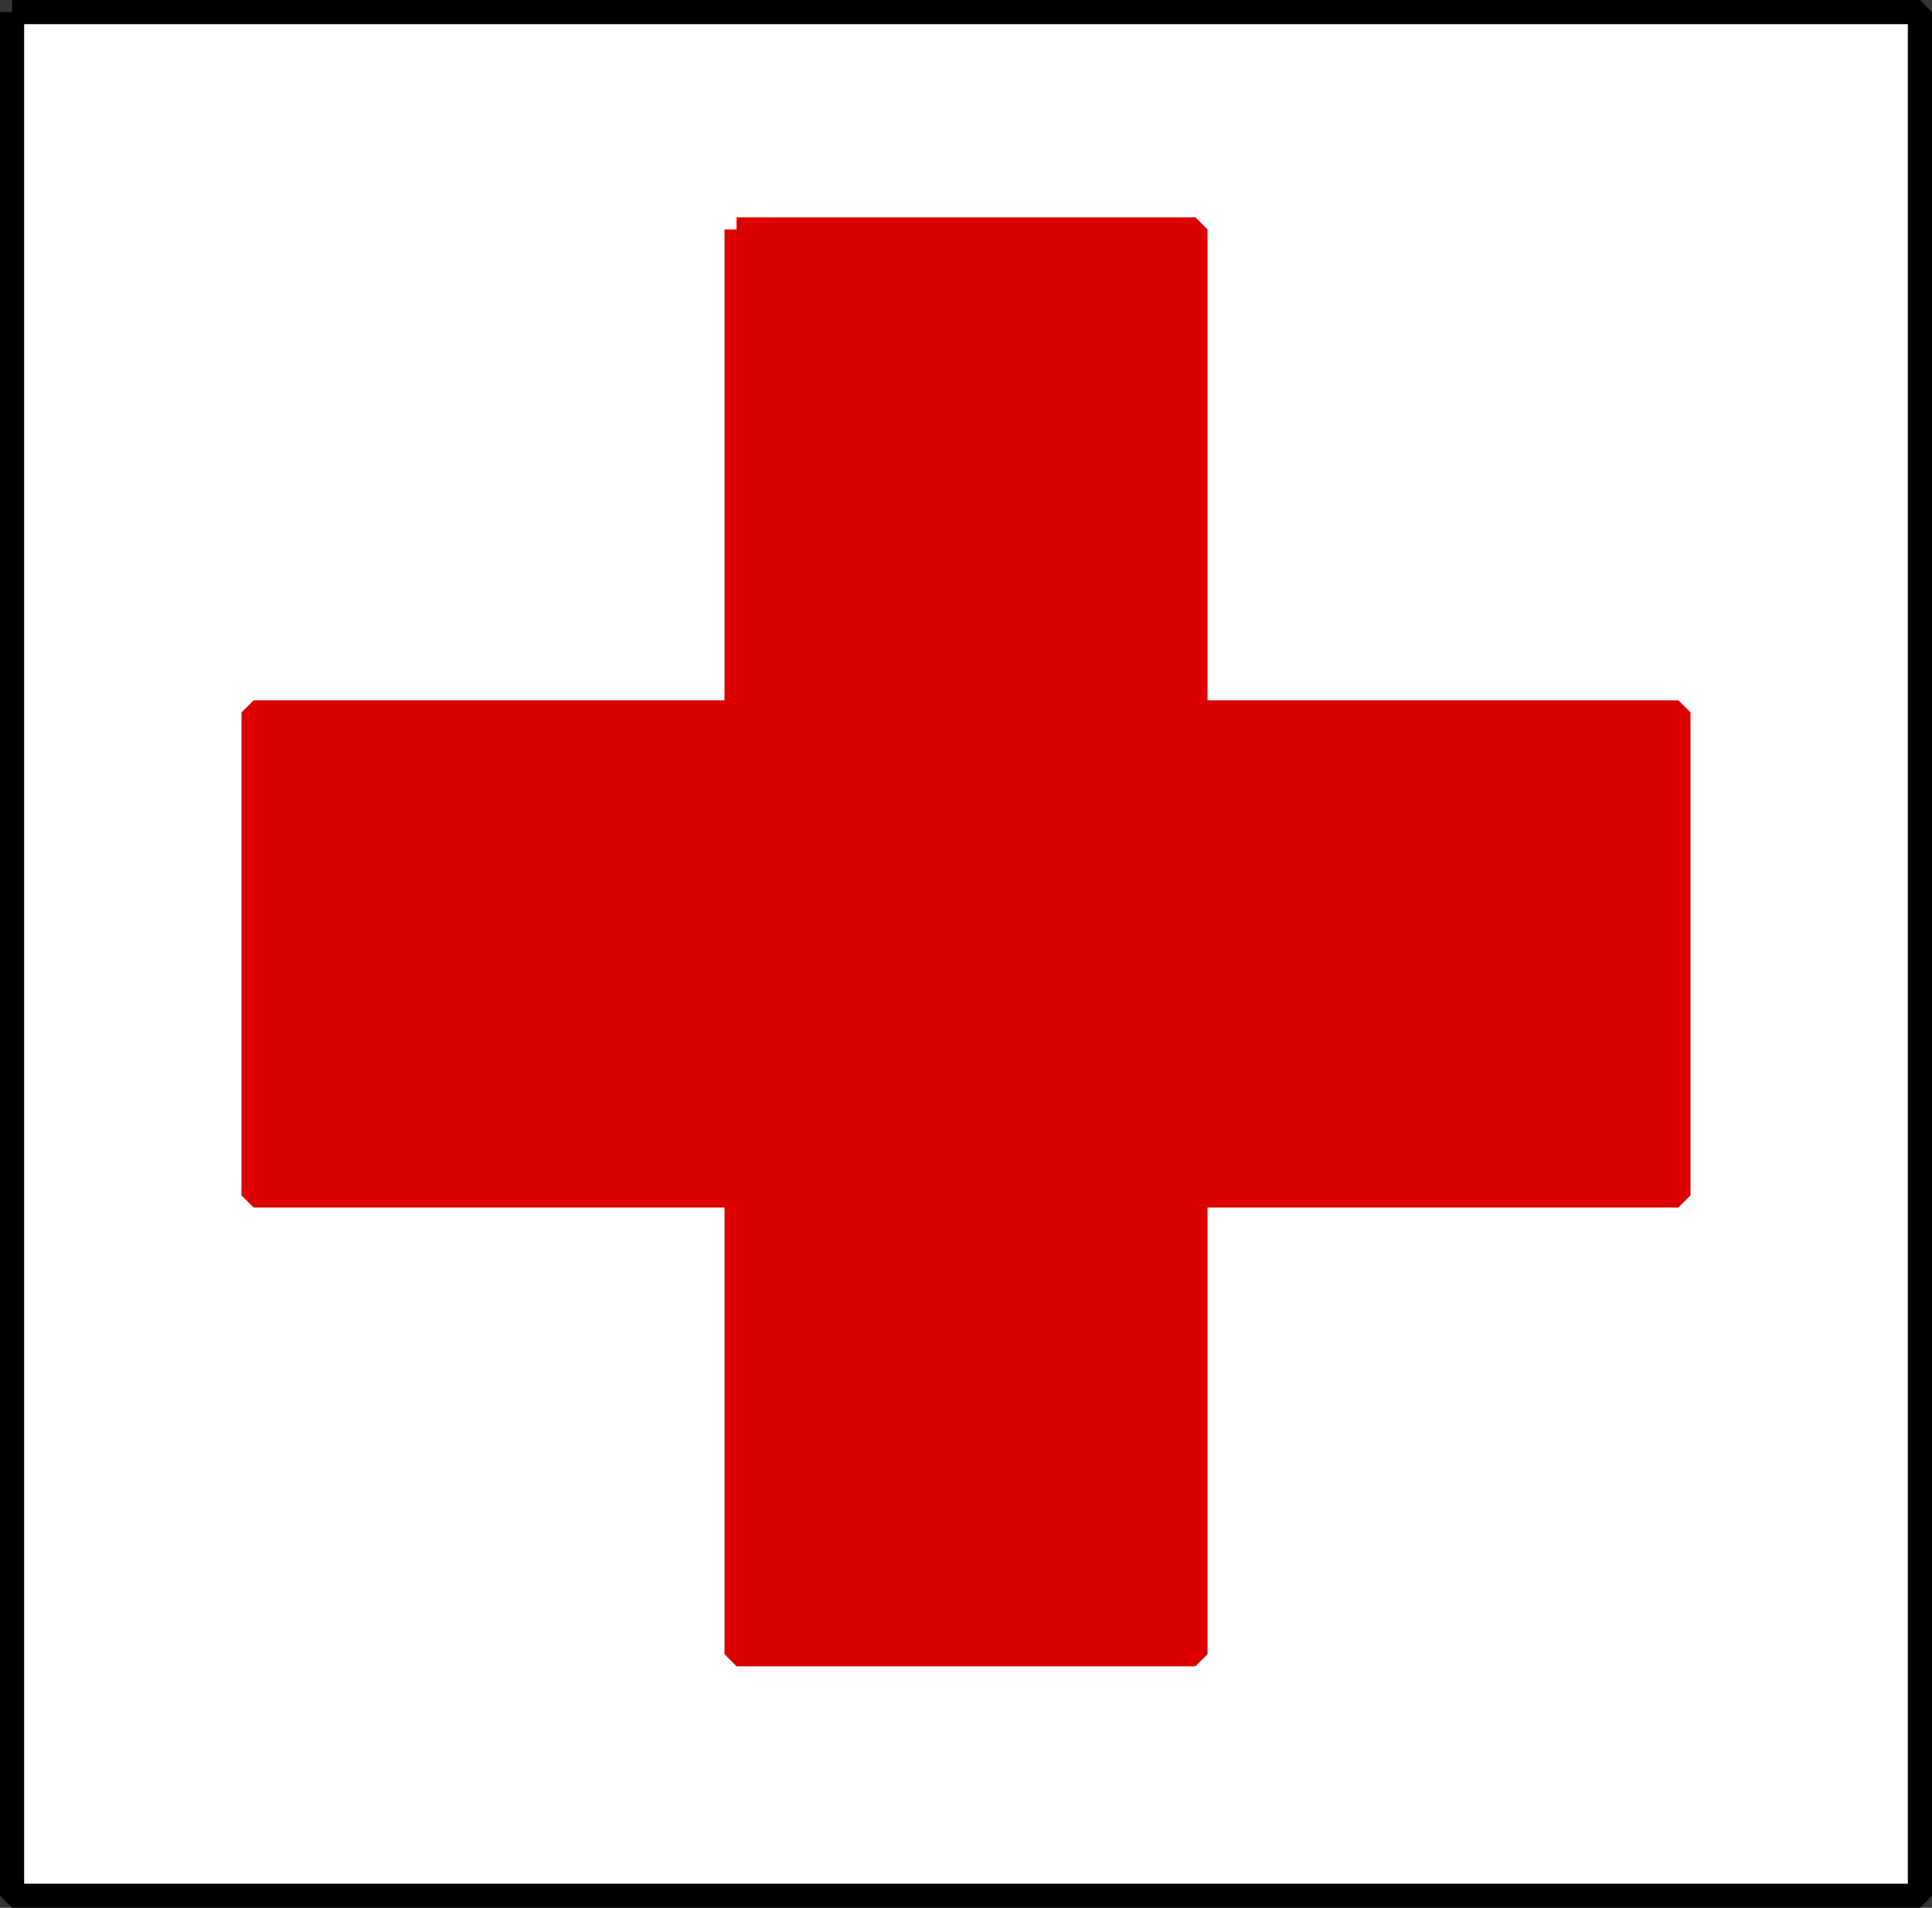
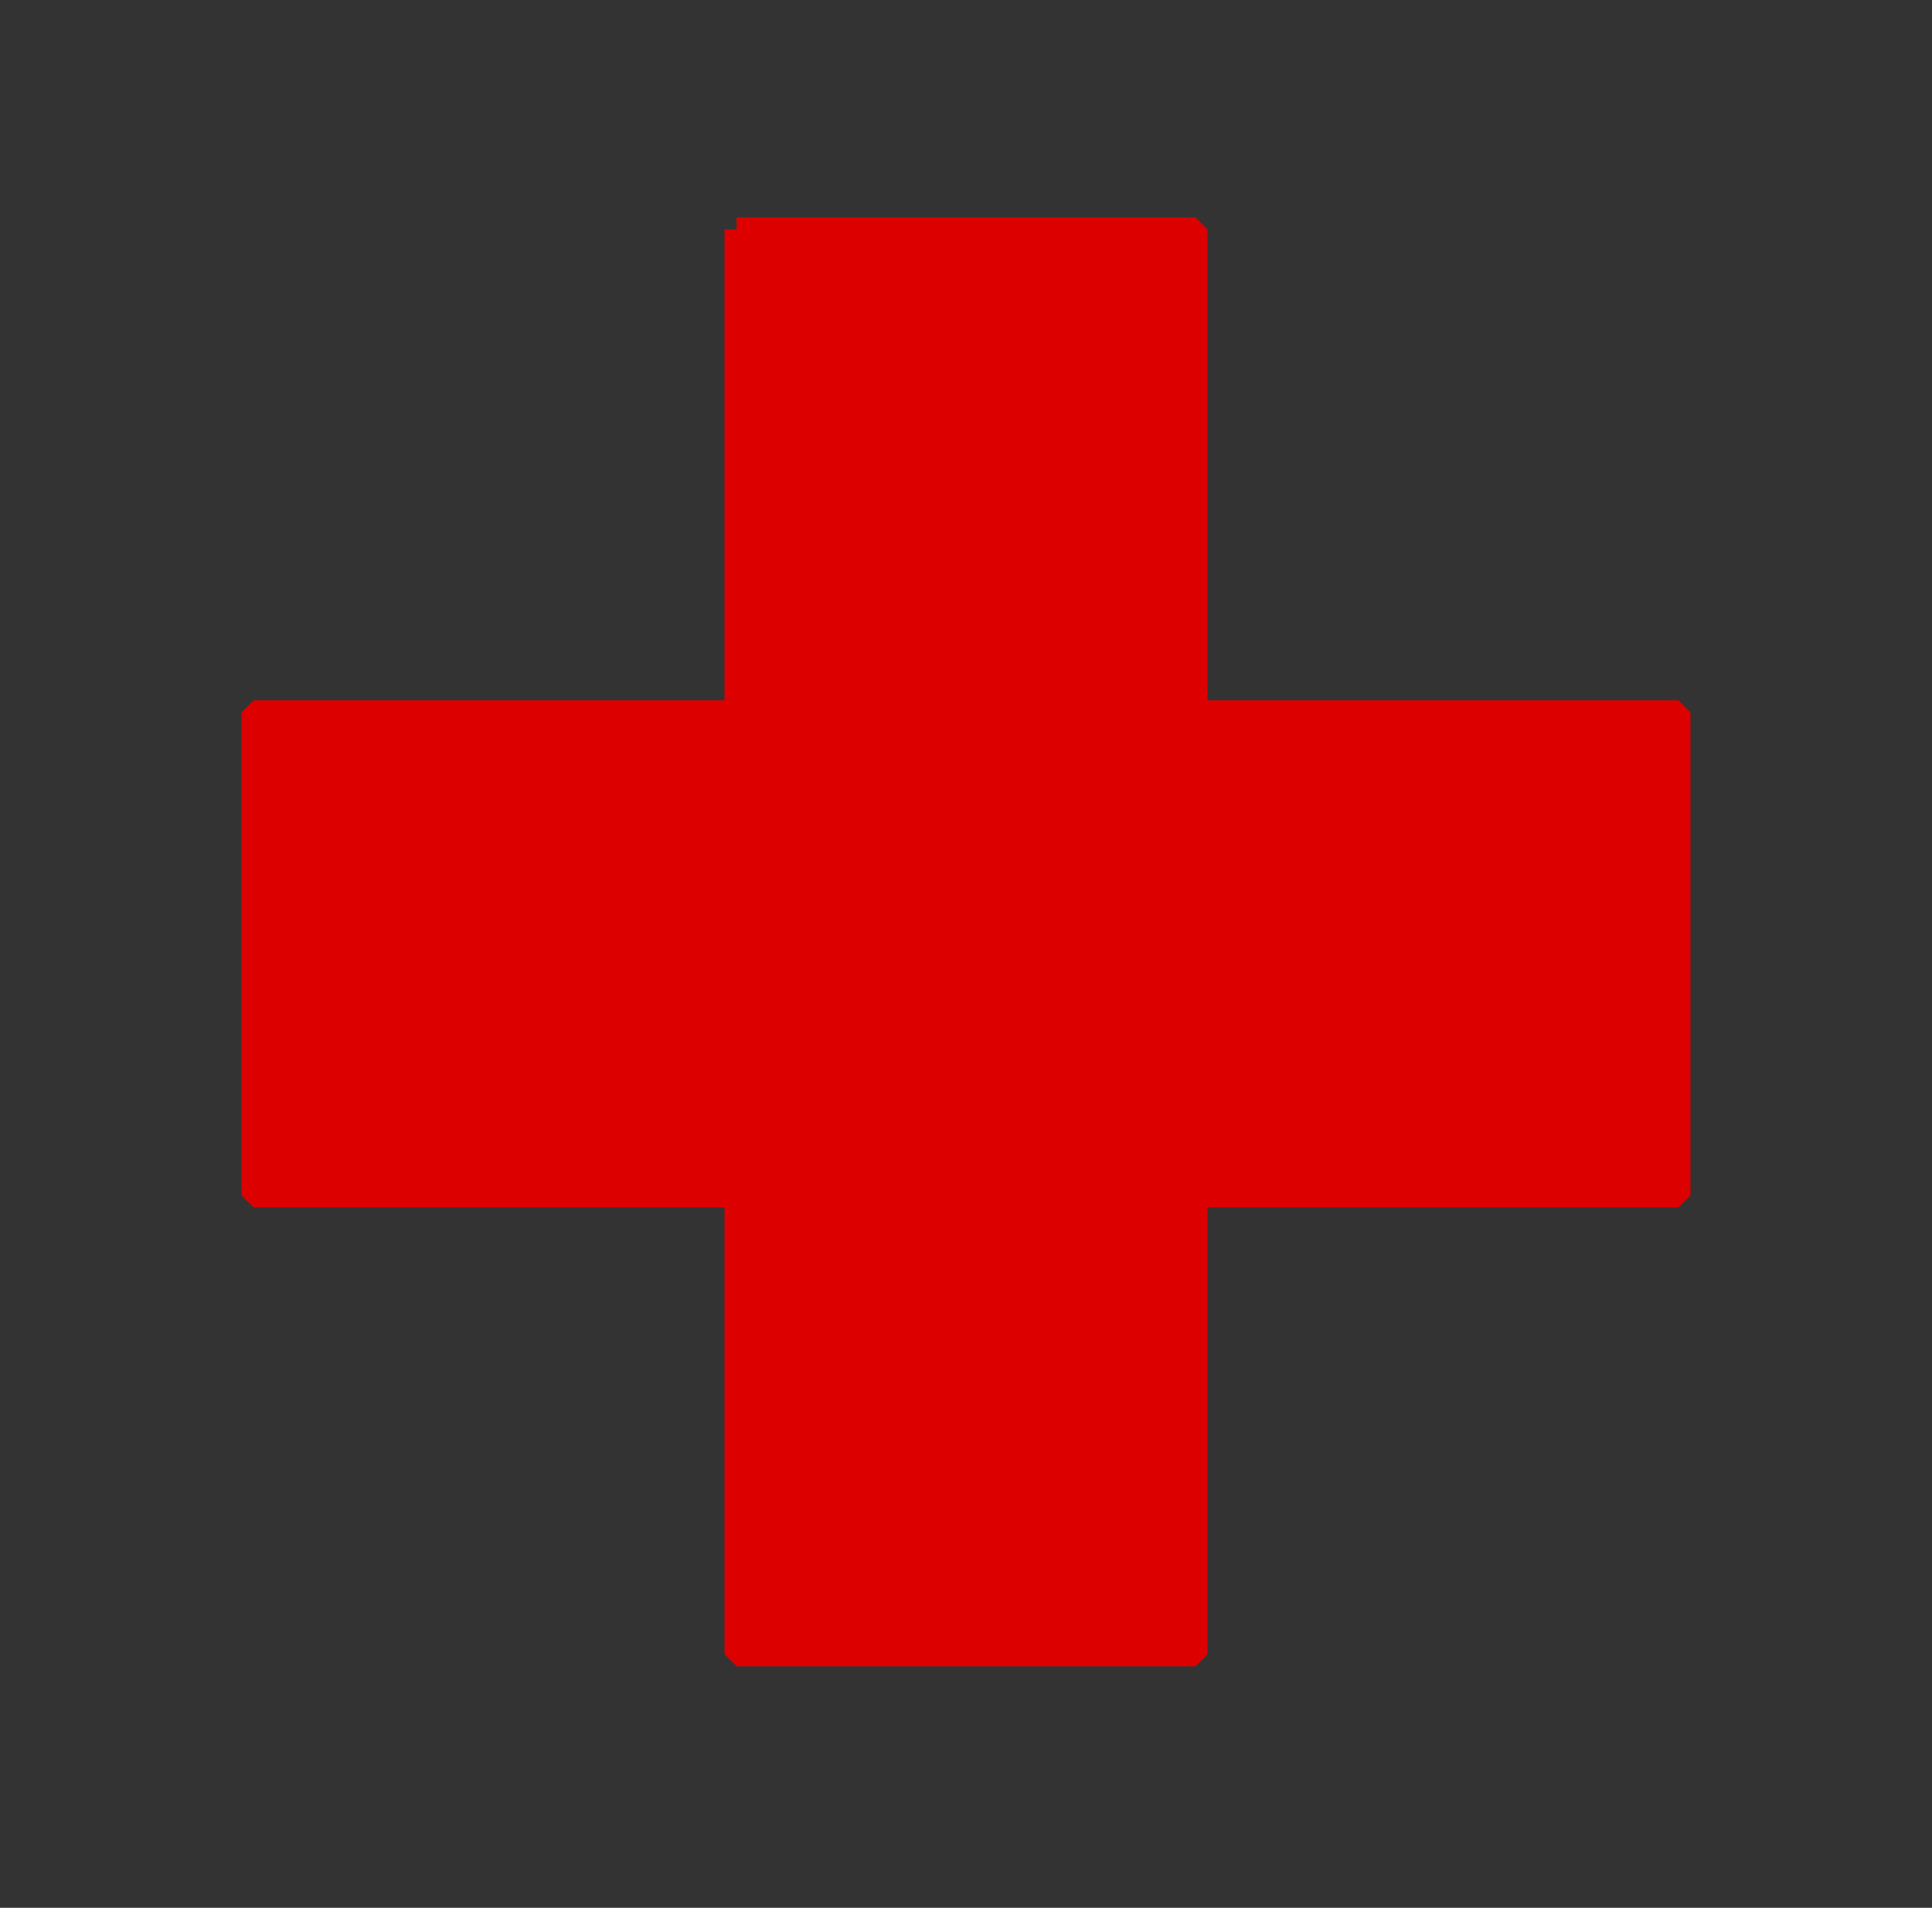
<svg xmlns="http://www.w3.org/2000/svg" width="80" height="79" version="1.2">
  <rect width="100%" height="100%" fill="#333333" stroke="none" />
  <g fill="none" fill-rule="evenodd" stroke="#000" stroke-linejoin="bevel" font-family="'Sans Serif'" font-size="12.5" font-weight="400">
-     <path fill="#fff" d="M.5.5h79v78H.5V.5" vector-effect="non-scaling-stroke" />
    <path fill="#d00" stroke="#d00" d="M30.5 9.5h19v20h20v20h-20v19h-19v-19h-20v-20h20v-20" vector-effect="non-scaling-stroke" />
  </g>
</svg>